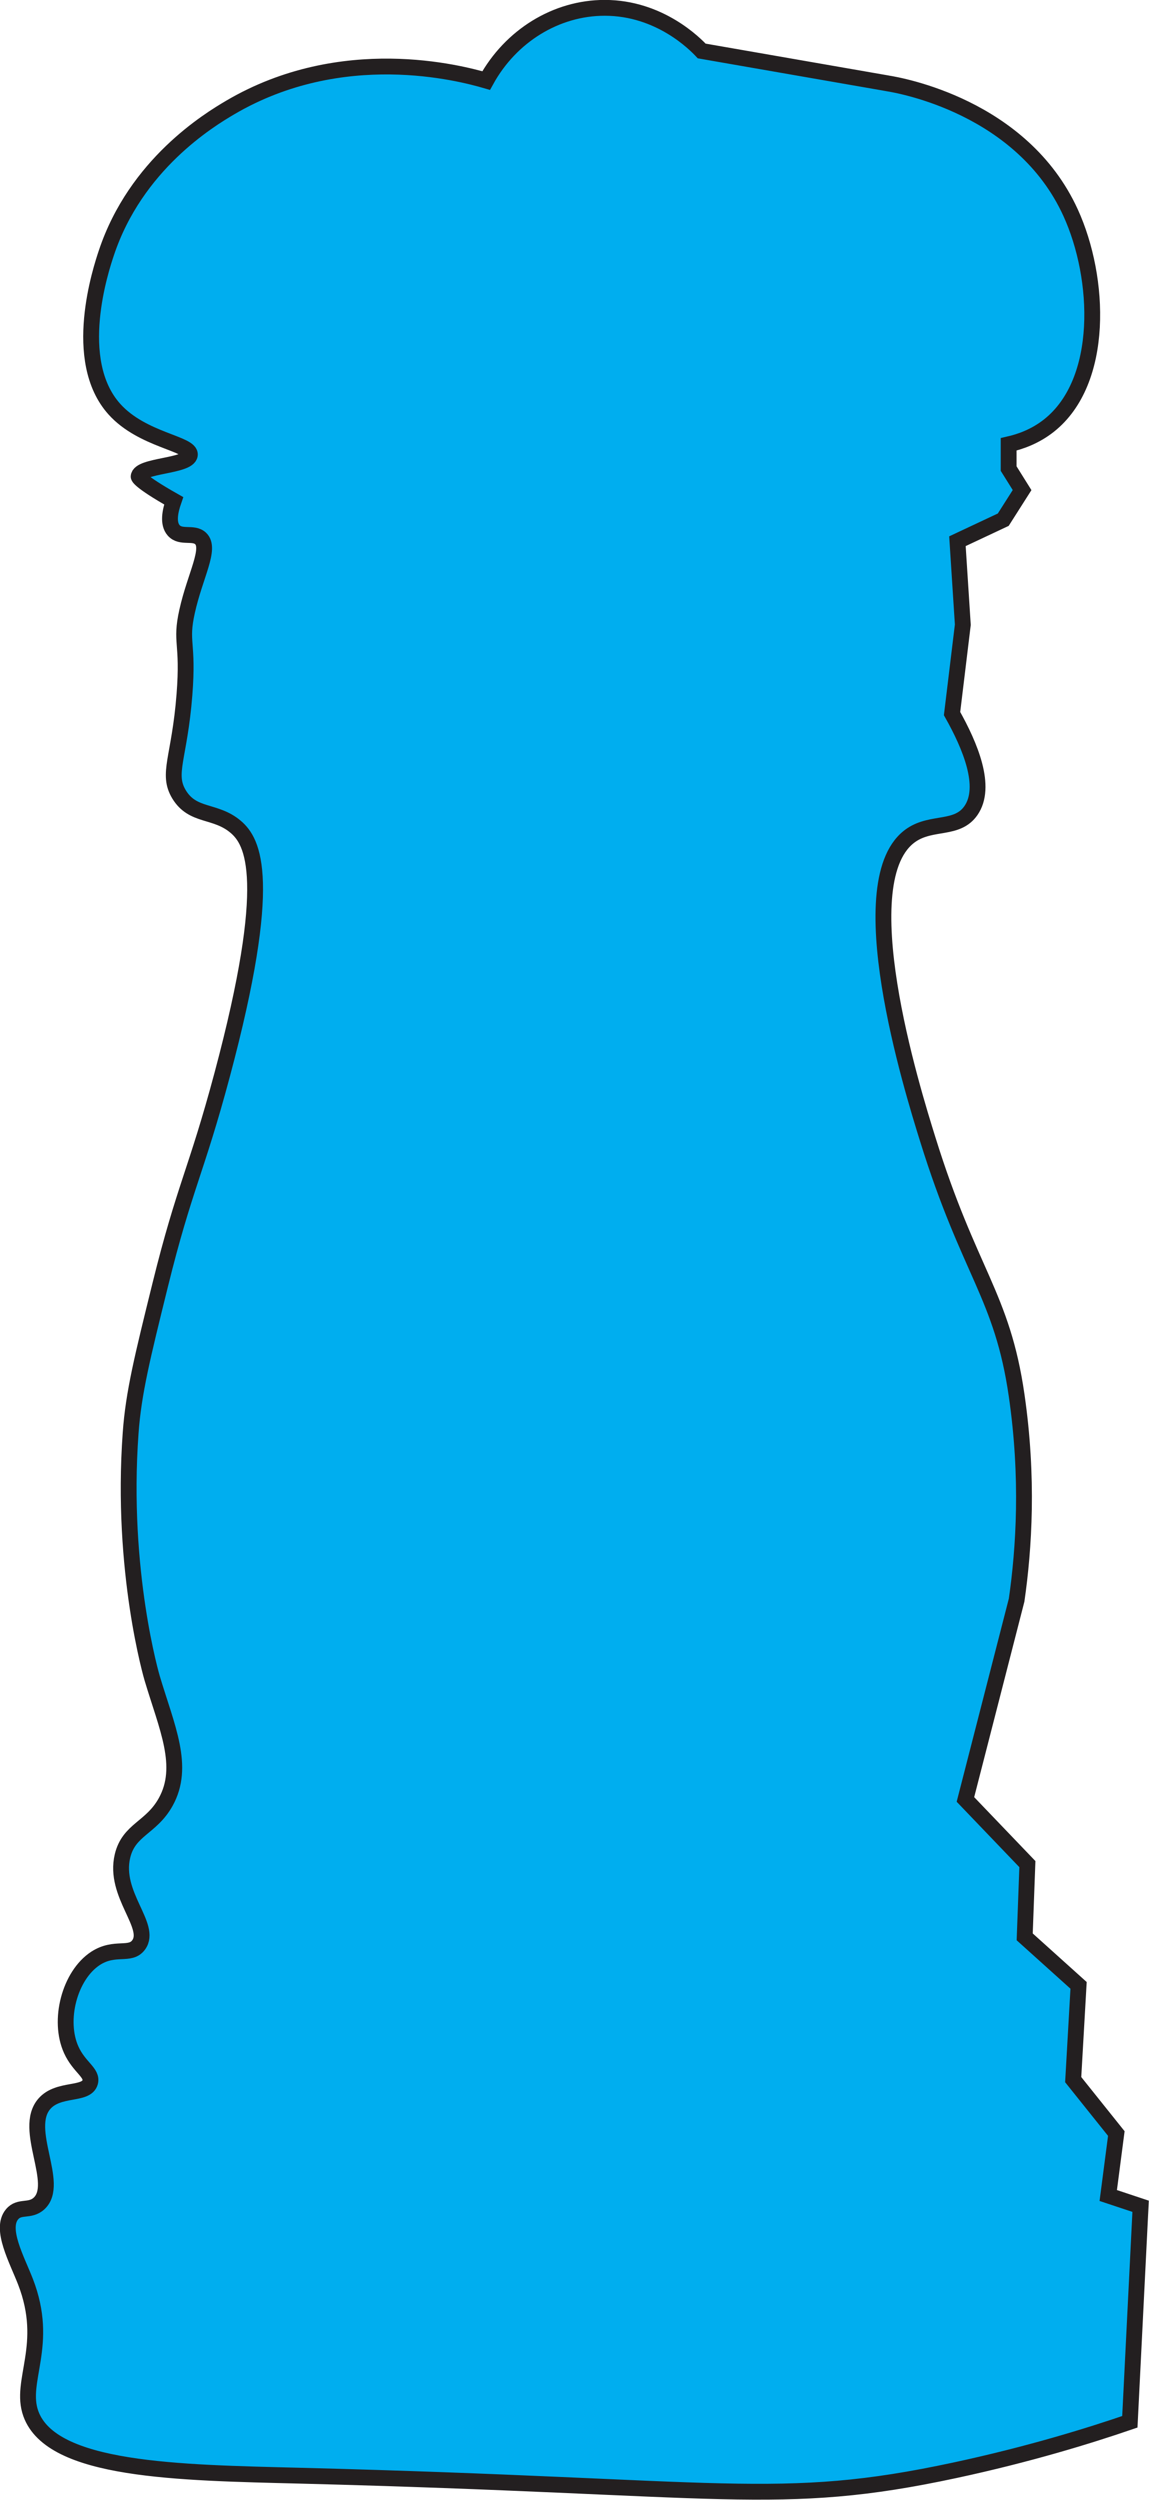
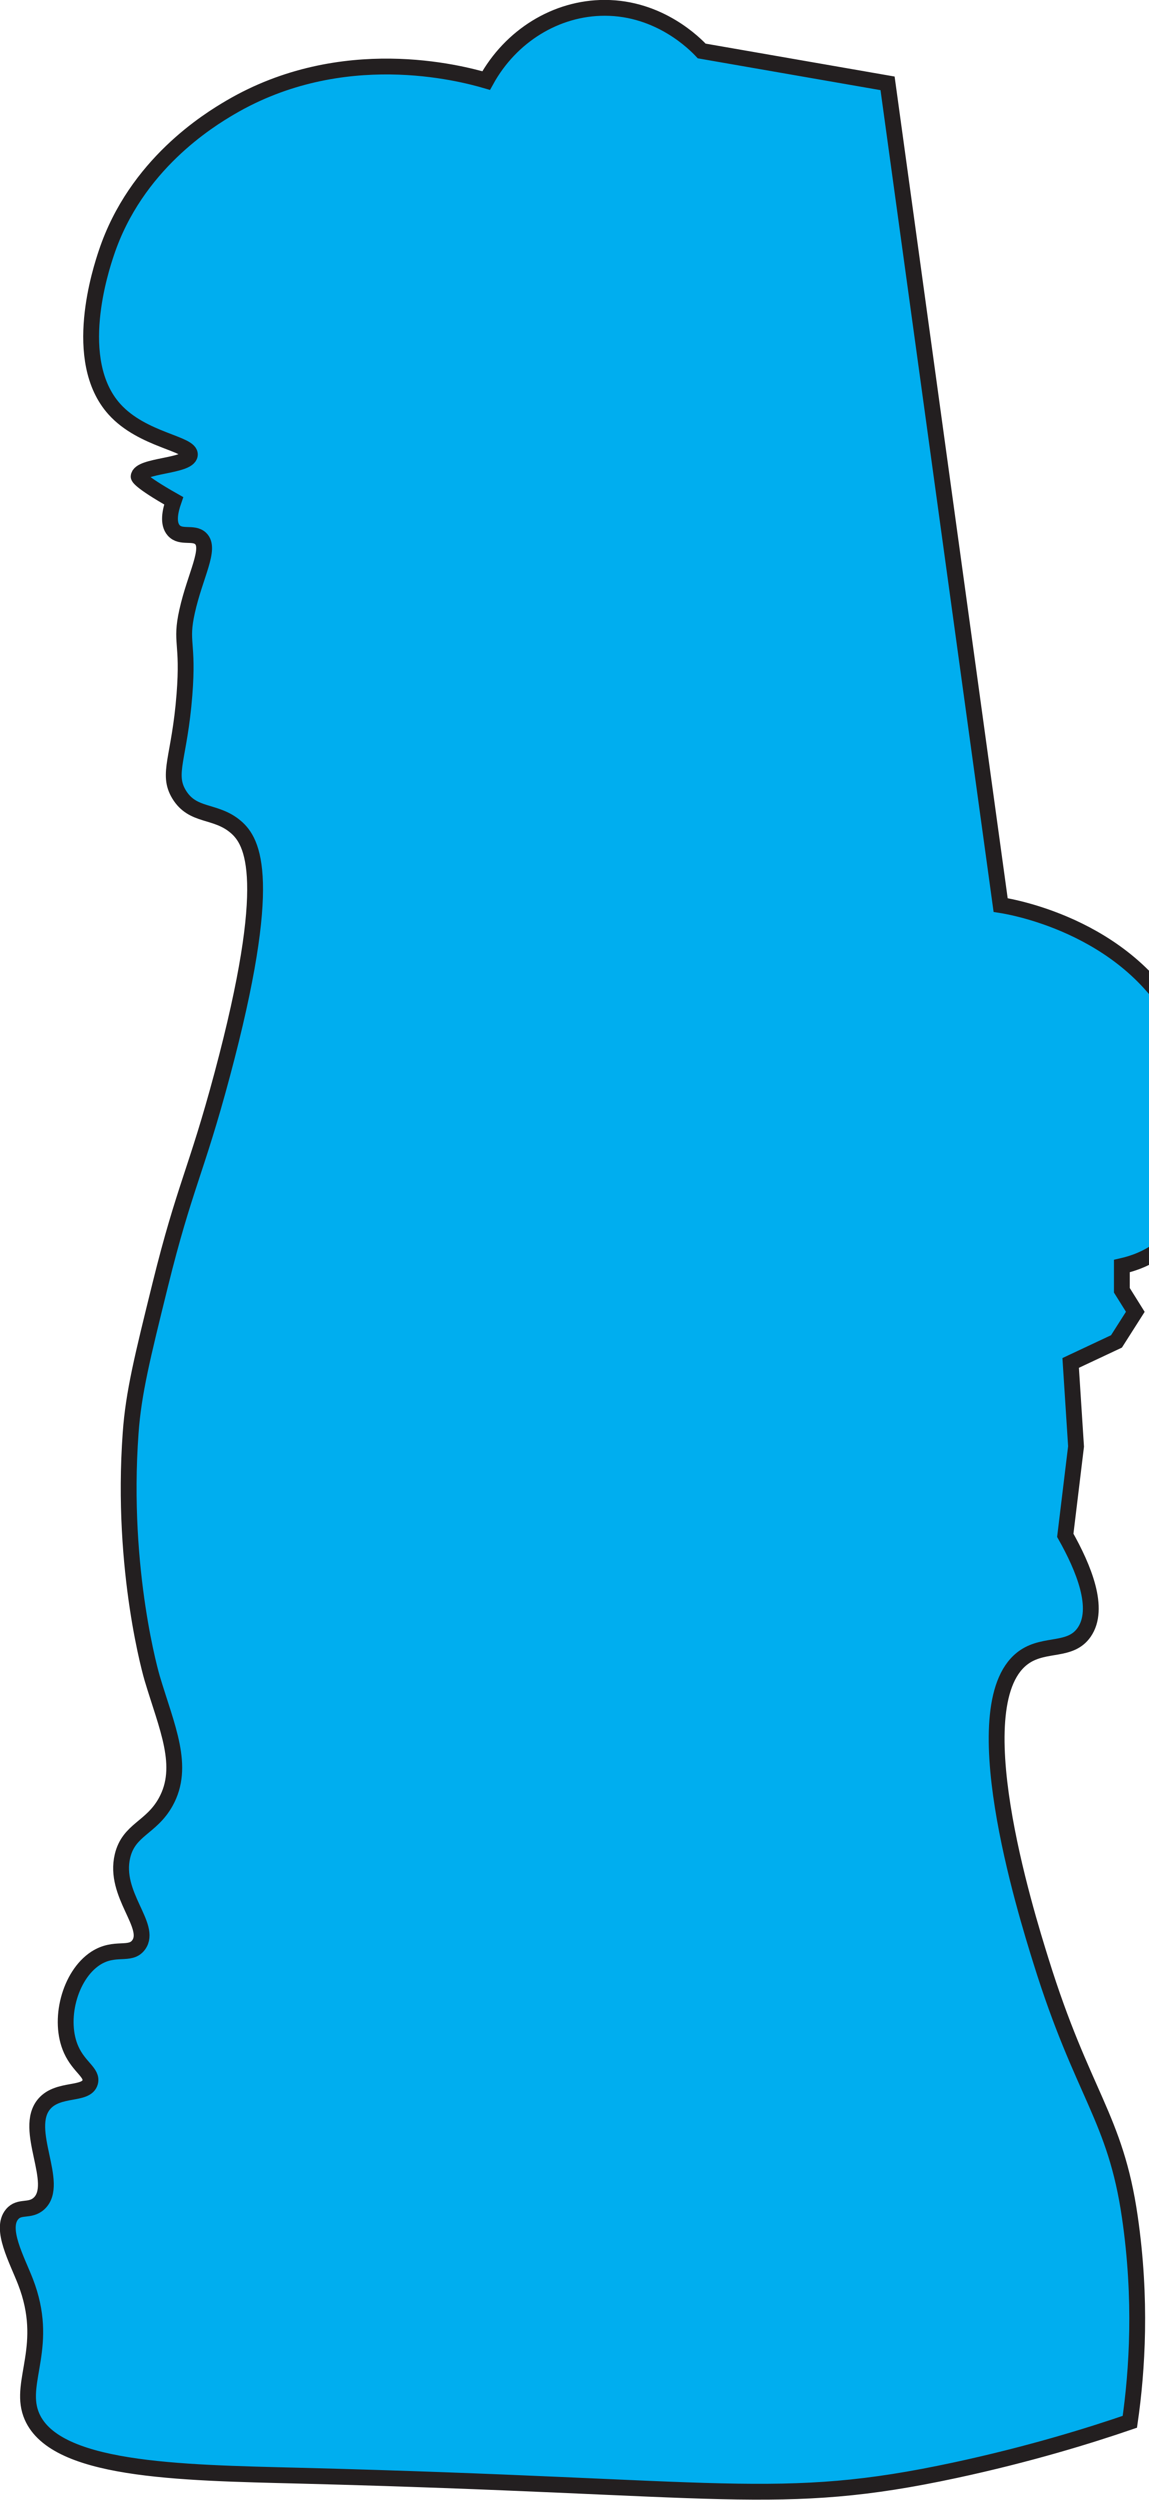
<svg xmlns="http://www.w3.org/2000/svg" id="Layer_1" data-name="Layer 1" viewBox="0 0 145.21 315.86">
  <defs>
    <style>
      .cls-1 {
        fill: #00aeef;
        stroke: #231f20;
        stroke-miterlimit: 10;
        stroke-width: 2px;
      }
    </style>
  </defs>
-   <path class="cls-1" d="M112.17,10.53l-23.49-4.09c-.82-.87-5.29-5.45-12.26-5.45-6.14,0-11.88,3.55-14.98,9.19-3.26-.95-18.19-4.91-32.34,3.4-2.69,1.58-11.94,7.2-15.66,18.38-.66,1.97-4.52,13.58,1.02,19.74,3.54,3.94,9.74,4.34,9.53,5.79-.21,1.44-6.35,1.29-6.47,2.72,0,0-.04.53,4.43,3.06-.47,1.35-.76,2.88,0,3.74.91,1.03,2.5.17,3.4,1.02,1.35,1.27-.69,4.65-1.7,9.19-.91,4.07.19,3.79-.34,10.55-.62,7.99-2.27,9.97-.68,12.6,1.75,2.88,4.59,1.92,7.15,4.09,2.21,1.87,4.89,6.66-1.7,31.32-3.28,12.27-4.76,14.13-7.83,26.55-2.25,9.11-3.38,13.66-3.74,18.72-1.27,17.54,2.72,30.98,2.72,30.98,1.84,6.18,4.22,11.15,1.7,15.66-1.83,3.28-4.65,3.45-5.45,6.81-1.16,4.89,3.79,8.84,2.04,11.23-1.07,1.46-3,.11-5.45,1.7-3.28,2.15-4.76,7.84-3.06,11.57,1,2.2,2.72,2.89,2.38,4.09-.48,1.69-4.01.66-5.79,2.72-2.78,3.22,2.07,10.11-.68,12.6-1.16,1.05-2.47.23-3.4,1.36-1.54,1.85.61,5.7,1.7,8.51,3.11,8.02-.83,12.51.68,16.68,2.62,7.24,18.58,7.44,34.04,7.83,53.91,1.37,60.4,4.1,82.72-.68,9.37-2.01,16.97-4.36,22.13-6.13l1.36-27.23-4.09-1.36,1.02-7.83-5.45-6.81.68-11.91-6.81-6.13.34-9.19-7.83-8.17,6.47-25.19c.94-6.53,1.51-15.47,0-25.87-1.83-12.65-5.98-15.45-11.23-32.34-1.94-6.22-10.27-32.98-2.04-38.47,2.61-1.74,5.76-.58,7.49-3.06,2.09-3-.08-8.18-2.38-12.26l1.36-11.23-.68-10.55,5.79-2.72,2.38-3.74-1.7-2.72v-3.06c1.41-.32,3.32-.96,5.11-2.38,7.03-5.58,6.5-18.62,2.72-26.89-6.13-13.43-21.61-16.1-23.15-16.34Z" />
+   <path class="cls-1" d="M112.17,10.53l-23.49-4.09c-.82-.87-5.29-5.45-12.26-5.45-6.14,0-11.88,3.55-14.98,9.19-3.26-.95-18.19-4.91-32.34,3.4-2.69,1.58-11.94,7.2-15.66,18.38-.66,1.97-4.52,13.58,1.02,19.74,3.54,3.94,9.74,4.34,9.53,5.79-.21,1.44-6.35,1.29-6.47,2.72,0,0-.04.53,4.43,3.06-.47,1.35-.76,2.88,0,3.74.91,1.03,2.5.17,3.4,1.02,1.35,1.27-.69,4.65-1.7,9.19-.91,4.07.19,3.79-.34,10.55-.62,7.99-2.27,9.97-.68,12.6,1.75,2.88,4.59,1.92,7.15,4.09,2.21,1.87,4.89,6.66-1.7,31.32-3.28,12.27-4.76,14.13-7.83,26.55-2.25,9.11-3.38,13.66-3.74,18.72-1.27,17.54,2.72,30.98,2.72,30.98,1.84,6.18,4.22,11.15,1.7,15.66-1.83,3.28-4.65,3.45-5.45,6.81-1.16,4.89,3.79,8.84,2.04,11.23-1.07,1.46-3,.11-5.45,1.7-3.28,2.15-4.76,7.84-3.06,11.57,1,2.2,2.72,2.89,2.38,4.09-.48,1.69-4.01.66-5.79,2.72-2.78,3.22,2.07,10.11-.68,12.6-1.16,1.05-2.47.23-3.4,1.36-1.54,1.85.61,5.7,1.7,8.51,3.11,8.02-.83,12.51.68,16.68,2.62,7.24,18.58,7.44,34.04,7.83,53.91,1.37,60.4,4.1,82.72-.68,9.37-2.01,16.97-4.36,22.13-6.13c.94-6.53,1.51-15.47,0-25.87-1.83-12.65-5.98-15.45-11.23-32.34-1.94-6.22-10.27-32.98-2.04-38.47,2.61-1.74,5.76-.58,7.49-3.06,2.09-3-.08-8.18-2.38-12.26l1.36-11.23-.68-10.55,5.79-2.72,2.38-3.74-1.7-2.72v-3.06c1.41-.32,3.32-.96,5.11-2.38,7.03-5.58,6.5-18.62,2.72-26.89-6.13-13.43-21.61-16.1-23.15-16.34Z" />
</svg>